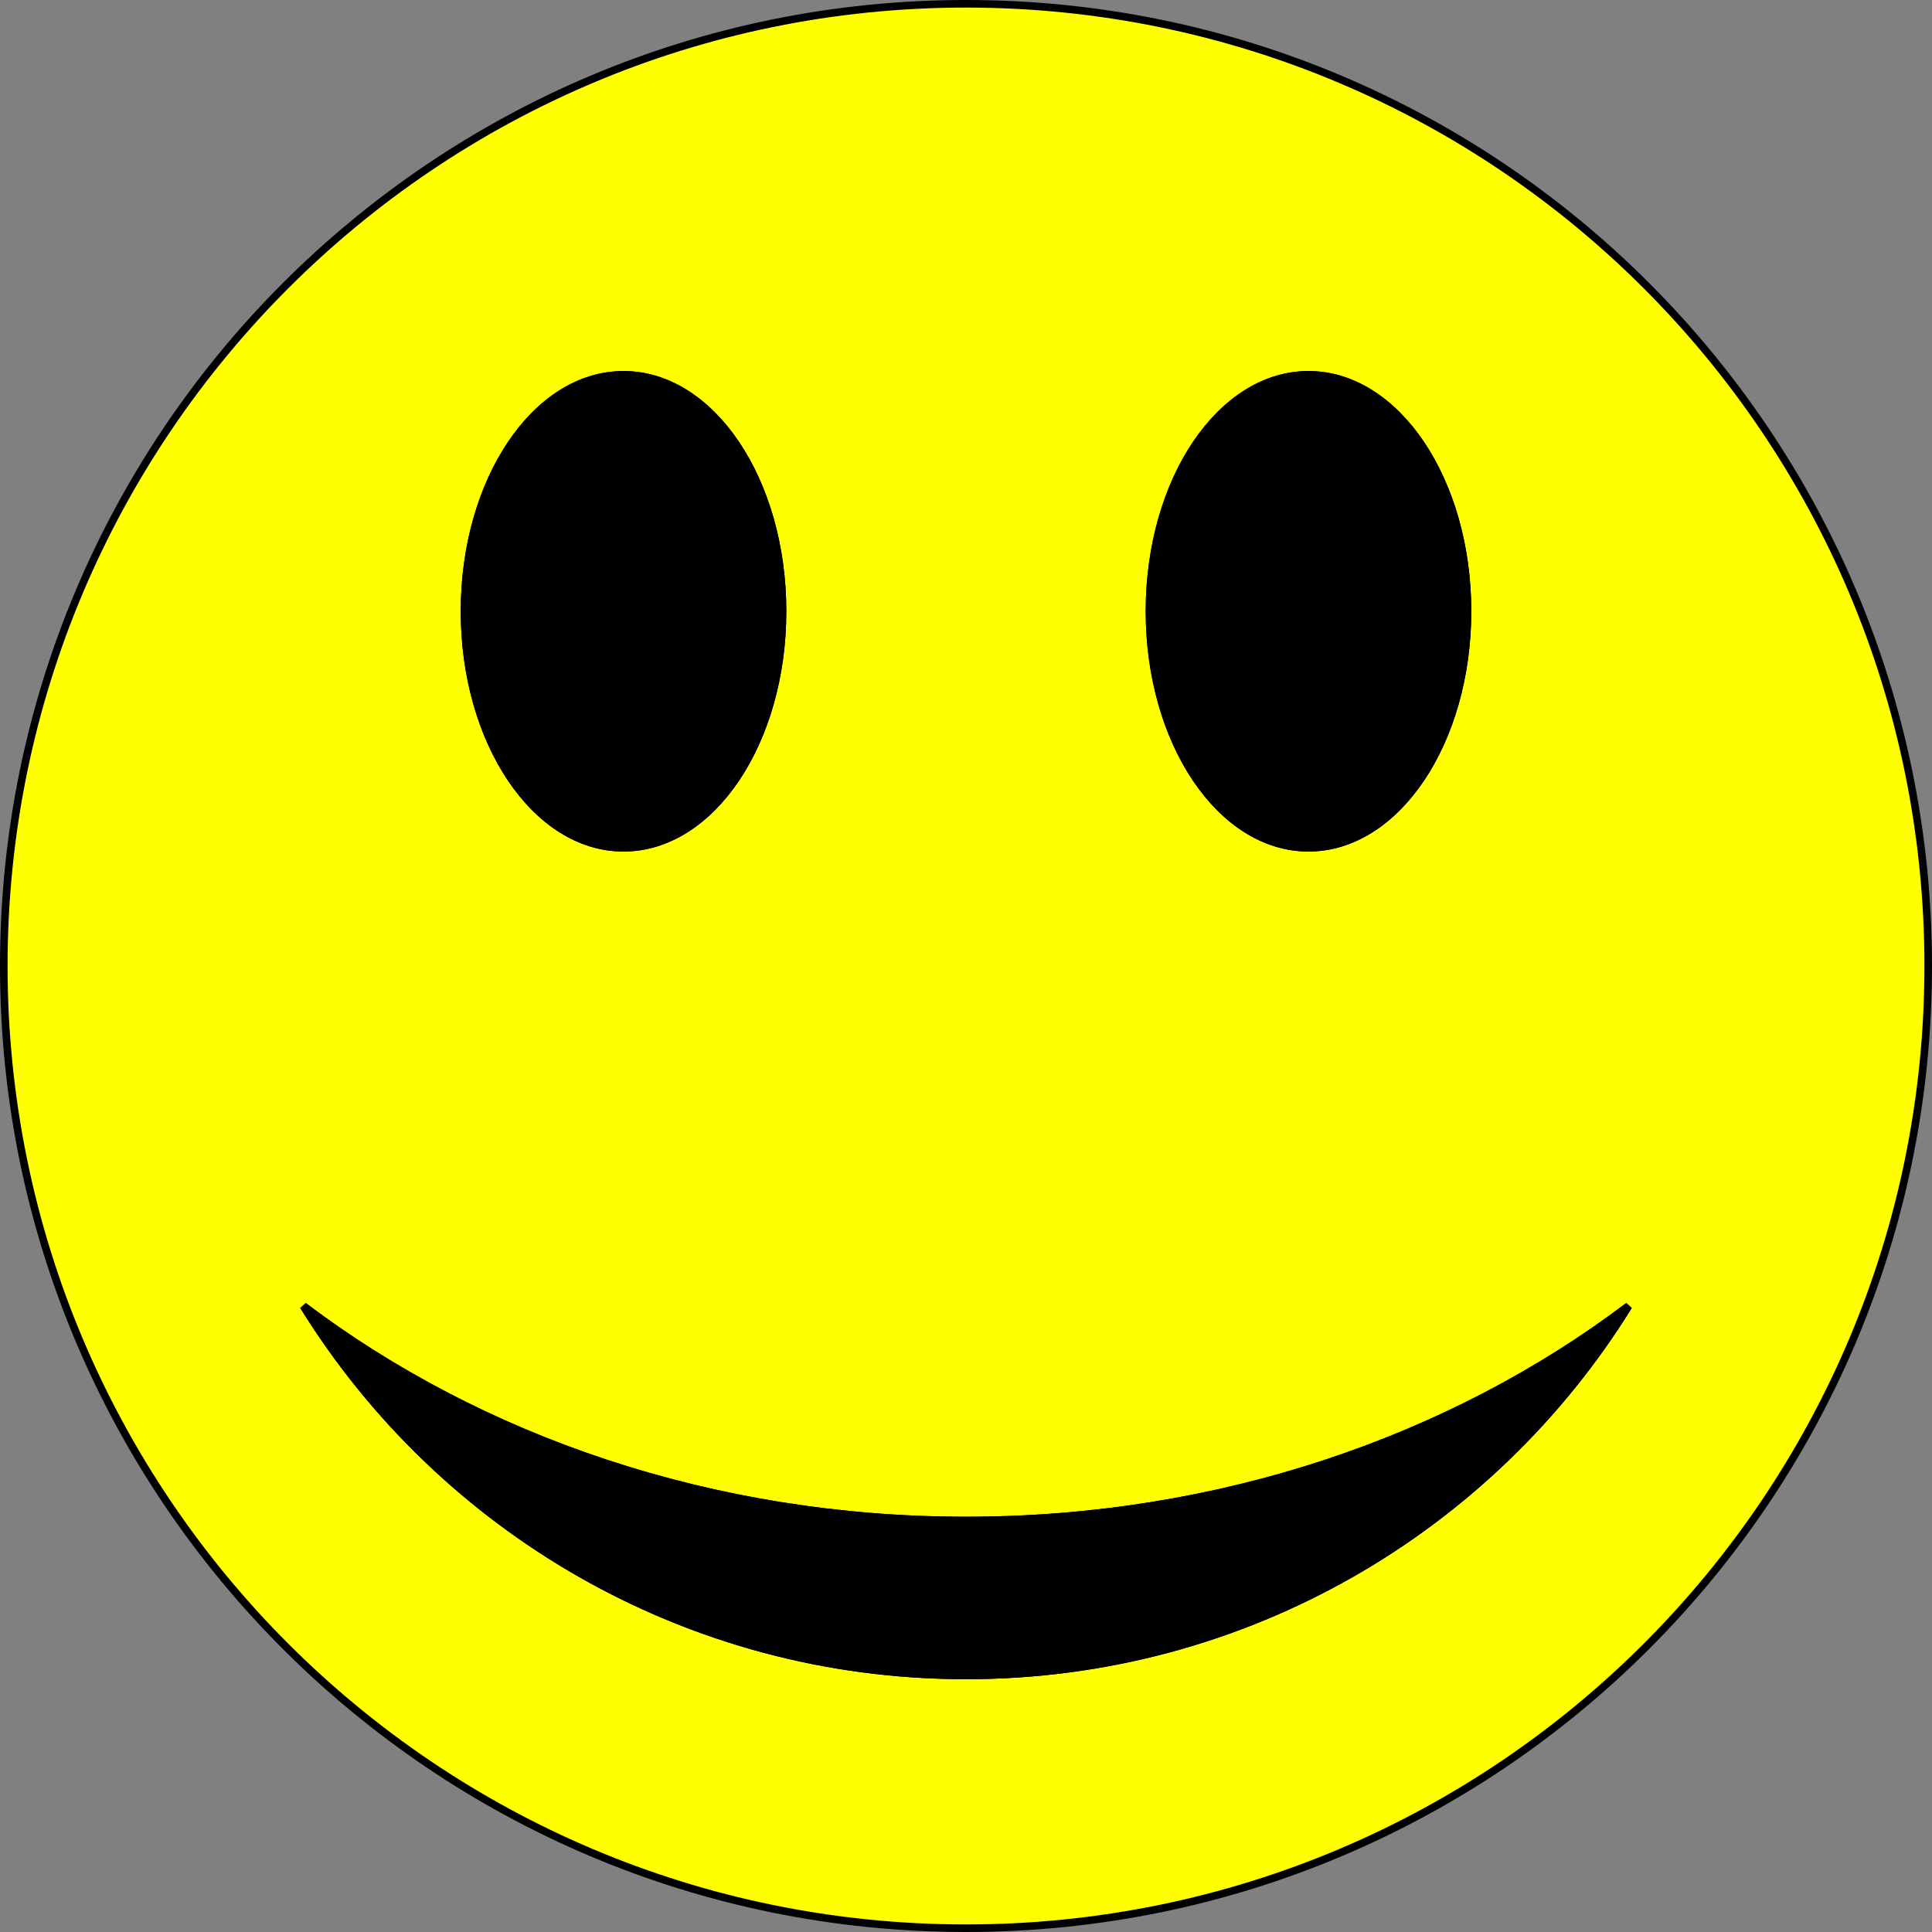
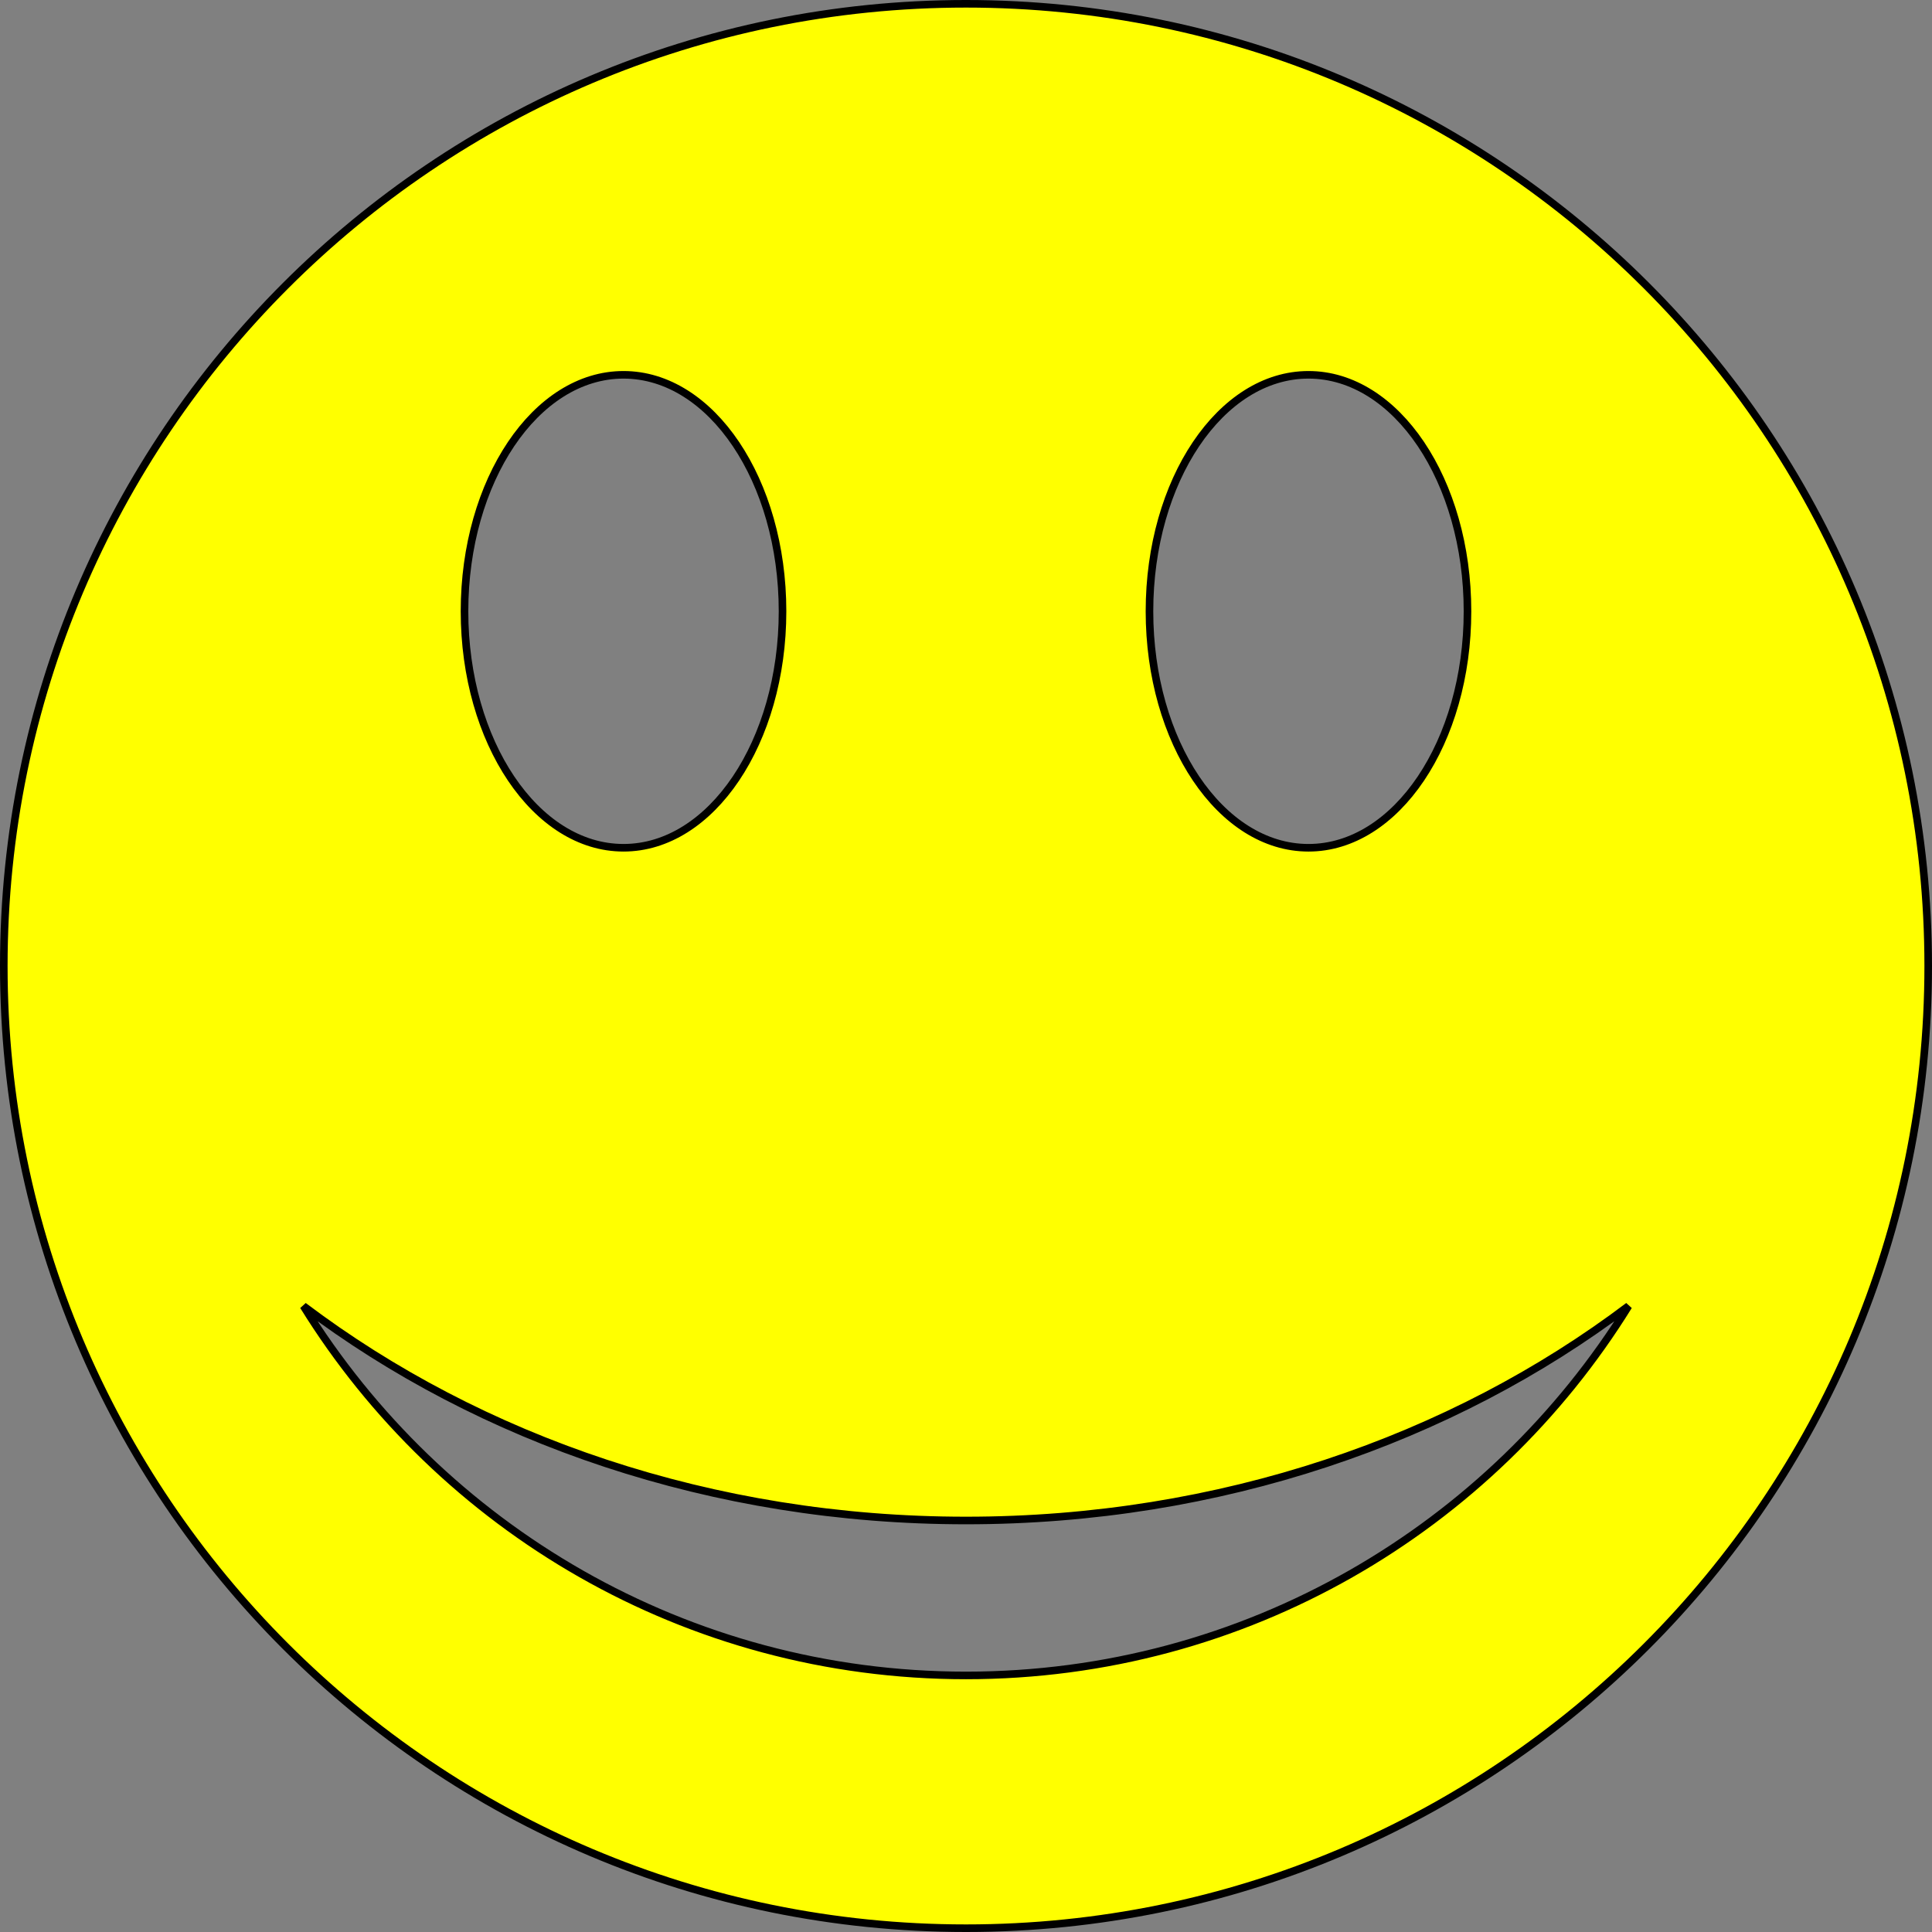
<svg xmlns="http://www.w3.org/2000/svg" xmlns:ns1="http://ns.adobe.com/AdobeIllustrator/10.0/" ns1:viewOrigin="227.5708 736.5112" ns1:rulerOrigin="0 0" ns1:pageBounds="0 792 612 0" width="254.763" height="254.763" viewBox="0 0 254.763 254.763" overflow="visible" enable-background="new 0 0 254.763 254.763" xml:space="preserve">
  <rect x="0" y="0" width="254.763" height="254.763" fill="#808080" stroke="none" />
  <g id="Layer_1" ns1:layer="yes" ns1:dimmedPercent="50" ns1:rgbTrio="#4F008000FFFF">
-     <path ns1:knockout="Off" fill="#FFFF00" stroke="#000000" d="M127.382,0.5C57.307,0.5,0.5,57.307,0.5,127.381     c0,70.075,56.807,126.882,126.882,126.882c70.074,0,126.881-56.807,126.881-126.882C254.263,57.307,197.457,0.5,127.382,0.5z      M172.542,49.425c11.58,0,20.969,13.961,20.969,31.183s-9.389,31.183-20.969,31.183s-20.967-13.961-20.967-31.183     S160.962,49.425,172.542,49.425z M82.22,49.425c11.58,0,20.968,13.961,20.968,31.183S93.8,111.79,82.22,111.79     S61.252,97.829,61.252,80.607S70.64,49.425,82.22,49.425z M127.382,220.93c-36.911,0-69.268-19.478-87.367-48.712     c23.301,17.601,53.877,28.282,87.367,28.282c33.488,0,64.066-10.682,87.365-28.282C196.65,201.453,164.292,220.93,127.382,220.93     z" />
-     <path ns1:knockout="Off" stroke="#000000" d="M127.382,200.5c-33.49,0-64.066-10.682-87.367-28.282     c18.1,29.234,50.456,48.712,87.367,48.712c36.91,0,69.268-19.478,87.365-48.712C191.449,189.819,160.871,200.5,127.382,200.5z      M82.22,111.79c11.58,0,20.968-13.961,20.968-31.183S93.8,49.425,82.22,49.425S61.252,63.386,61.252,80.607     S70.64,111.79,82.22,111.79z M172.542,111.79c11.58,0,20.969-13.961,20.969-31.183s-9.389-31.183-20.969-31.183     s-20.967,13.961-20.967,31.183S160.962,111.79,172.542,111.79z" />
+     <path ns1:knockout="Off" fill="#FFFF00" stroke="#000000" d="M127.382,0.5C57.307,0.5,0.5,57.307,0.5,127.381     c0,70.075,56.807,126.882,126.882,126.882c70.074,0,126.881-56.807,126.881-126.882C254.263,57.307,197.457,0.5,127.382,0.5M172.542,49.425c11.58,0,20.969,13.961,20.969,31.183s-9.389,31.183-20.969,31.183s-20.967-13.961-20.967-31.183     S160.962,49.425,172.542,49.425z M82.22,49.425c11.58,0,20.968,13.961,20.968,31.183S93.8,111.79,82.22,111.79     S61.252,97.829,61.252,80.607S70.64,49.425,82.22,49.425z M127.382,220.93c-36.911,0-69.268-19.478-87.367-48.712     c23.301,17.601,53.877,28.282,87.367,28.282c33.488,0,64.066-10.682,87.365-28.282C196.65,201.453,164.292,220.93,127.382,220.93     z" />
  </g>
</svg>